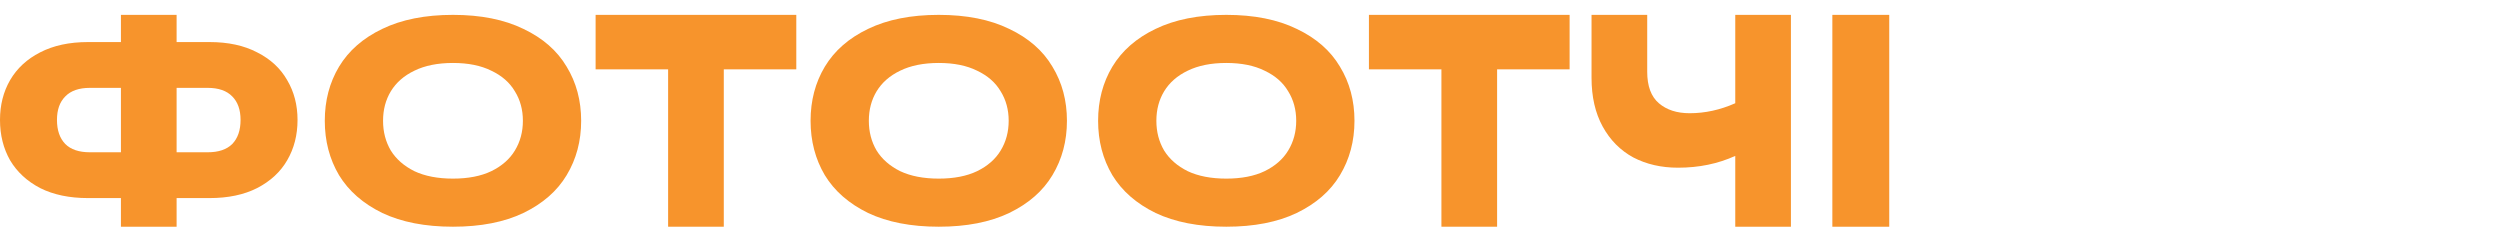
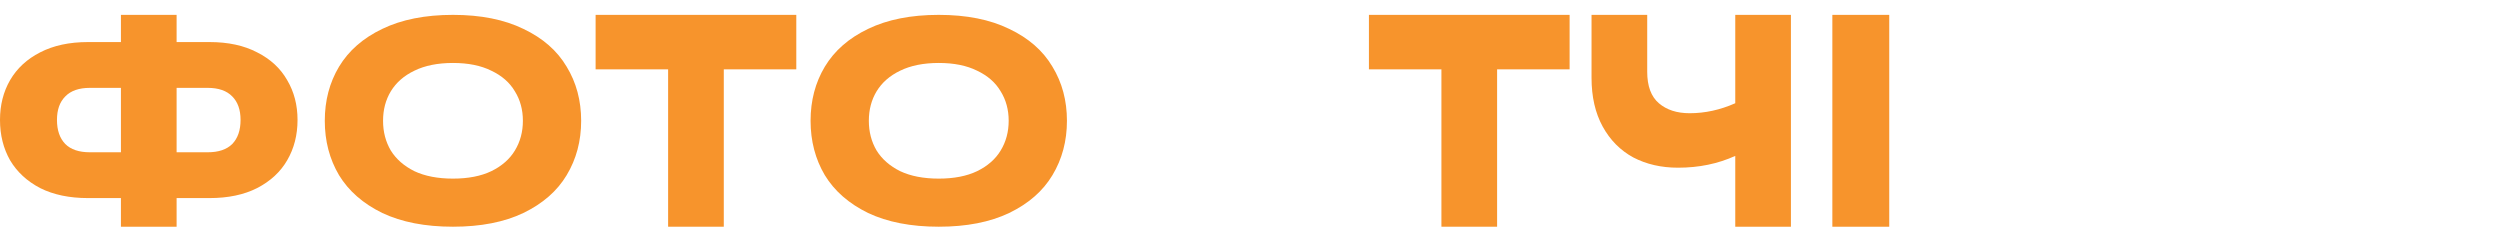
<svg xmlns="http://www.w3.org/2000/svg" width="2018" height="197" viewBox="0 0 2018 197" fill="none">
  <g clip-path="url(#clip0_7730_675)">
    <path d="M1525 111V143H1613V183H1479.07V12H1608V52H1525V84H1600V111H1525Z" fill="#F7942C" />
    <path d="M1400.7 12H1445.64V183H1400.7V125.837C1386.77 132.189 1371.37 135.364 1354.51 135.364C1340.99 135.364 1328.94 132.596 1318.35 127.059C1307.9 121.359 1299.67 113.053 1293.68 102.141C1287.69 91.23 1284.69 78.12 1284.69 62.811V12H1329.63V57.926C1329.63 69.489 1332.77 77.957 1339.04 83.331C1345.31 88.706 1353.6 91.393 1363.91 91.393C1376.32 91.393 1388.58 88.706 1400.7 83.331V12Z" fill="#F7942C" />
    <path d="M1105 12H1266.99V55.971H1208.46V183H1163.52V55.971H1105V12Z" fill="#F7942C" />
-     <path d="M989.86 183C967.425 183 948.404 179.303 932.796 171.908C917.328 164.359 905.693 154.192 897.889 141.405C890.225 128.465 886.393 113.83 886.393 97.5C886.393 81.17 890.225 66.612 897.889 53.826C905.693 40.885 917.328 30.718 932.796 23.323C948.404 15.774 967.425 12 989.86 12C1012.3 12 1031.25 15.774 1046.72 23.323C1062.32 30.718 1073.96 40.885 1081.62 53.826C1089.43 66.612 1093.33 81.17 1093.33 97.5C1093.33 113.83 1089.43 128.465 1081.62 141.405C1073.96 154.192 1062.32 164.359 1046.72 171.908C1031.25 179.303 1012.3 183 989.86 183ZM989.86 144.178C1002.12 144.178 1012.44 142.176 1020.8 138.17C1029.3 134.011 1035.64 128.465 1039.82 121.532C1044.14 114.446 1046.3 106.435 1046.3 97.5C1046.3 88.565 1044.14 80.631 1039.82 73.699C1035.64 66.612 1029.3 61.066 1020.8 57.061C1012.44 52.901 1002.12 50.822 989.86 50.822C977.598 50.822 967.216 52.901 958.716 57.061C950.355 61.066 944.014 66.612 939.694 73.699C935.514 80.631 933.423 88.565 933.423 97.5C933.423 106.435 935.514 114.446 939.694 121.532C944.014 128.465 950.355 134.011 958.716 138.17C967.216 142.176 977.598 144.178 989.86 144.178Z" fill="#F7942C" />
    <path d="M757.768 183C735.332 183 716.311 179.303 700.704 171.908C685.236 164.359 673.6 154.192 665.796 141.405C658.132 128.465 654.3 113.83 654.3 97.5C654.3 81.17 658.132 66.612 665.796 53.826C673.6 40.885 685.236 30.718 700.704 23.323C716.311 15.774 735.332 12 757.768 12C780.203 12 799.155 15.774 814.623 23.323C830.23 30.718 841.866 40.885 849.53 53.826C857.334 66.612 861.236 81.17 861.236 97.5C861.236 113.83 857.334 128.465 849.53 141.405C841.866 154.192 830.23 164.359 814.623 171.908C799.155 179.303 780.203 183 757.768 183ZM757.768 144.178C770.031 144.178 780.342 142.176 788.704 138.17C797.204 134.011 803.544 128.465 807.725 121.532C812.045 114.446 814.205 106.435 814.205 97.5C814.205 88.565 812.045 80.631 807.725 73.699C803.544 66.612 797.204 61.066 788.704 57.061C780.342 52.901 770.031 50.822 757.768 50.822C745.505 50.822 735.123 52.901 726.623 57.061C718.262 61.066 711.921 66.612 707.601 73.699C703.421 80.631 701.331 88.565 701.331 97.5C701.331 106.435 703.421 114.446 707.601 121.532C711.921 128.465 718.262 134.011 726.623 138.17C735.123 142.176 745.505 144.178 757.768 144.178Z" fill="#F7942C" />
    <path d="M480.775 12H642.771V55.971H584.243V183H539.303V55.971H480.775V12Z" fill="#F7942C" />
    <path d="M365.64 183C343.204 183 324.183 179.303 308.576 171.908C293.108 164.359 281.472 154.192 273.668 141.405C266.004 128.465 262.172 113.83 262.172 97.5C262.172 81.17 266.004 66.612 273.668 53.826C281.472 40.885 293.108 30.718 308.576 23.323C324.183 15.774 343.204 12 365.64 12C388.075 12 407.027 15.774 422.495 23.323C438.102 30.718 449.738 40.885 457.402 53.826C465.206 66.612 469.108 81.17 469.108 97.5C469.108 113.83 465.206 128.465 457.402 141.405C449.738 154.192 438.102 164.359 422.495 171.908C407.027 179.303 388.075 183 365.64 183ZM365.64 144.178C377.903 144.178 388.215 142.176 396.576 138.17C405.076 134.011 411.416 128.465 415.597 121.532C419.917 114.446 422.077 106.435 422.077 97.5C422.077 88.565 419.917 80.631 415.597 73.699C411.416 66.612 405.076 61.066 396.576 57.061C388.215 52.901 377.903 50.822 365.64 50.822C353.377 50.822 342.995 52.901 334.495 57.061C326.134 61.066 319.793 66.612 315.473 73.699C311.293 80.631 309.203 88.565 309.203 97.5C309.203 106.435 311.293 114.446 315.473 121.532C319.793 128.465 326.134 134.011 334.495 138.17C342.995 142.176 353.377 144.178 365.64 144.178Z" fill="#F7942C" />
    <path d="M169.102 33.953C184.152 33.953 196.972 36.726 207.563 42.272C218.293 47.663 226.375 55.135 231.81 64.686C237.384 74.084 240.171 84.79 240.171 96.807C240.171 108.977 237.384 119.838 231.81 129.389C226.375 138.786 218.293 146.258 207.563 151.804C196.972 157.196 184.152 159.892 169.102 159.892H142.556V183H97.615V159.892H71.069C56.019 159.892 43.129 157.196 32.399 151.804C21.808 146.258 13.726 138.786 8.152 129.389C2.717 119.838 0 108.977 0 96.807C0 84.79 2.717 74.084 8.152 64.686C13.726 55.135 21.808 47.663 32.399 42.272C43.129 36.726 56.019 33.953 71.069 33.953H97.615V12H142.556V33.953H169.102ZM97.615 122.919V70.926H72.532C63.753 70.926 57.134 73.237 52.675 77.858C48.215 82.326 45.986 88.642 45.986 96.807C45.986 105.126 48.215 111.596 52.675 116.218C57.134 120.685 63.753 122.919 72.532 122.919H97.615ZM167.639 122.919C176.418 122.919 183.037 120.685 187.496 116.218C191.956 111.596 194.185 105.126 194.185 96.807C194.185 88.642 191.956 82.326 187.496 77.858C183.037 73.237 176.418 70.926 167.639 70.926H142.556V122.919H167.639Z" fill="#F7942C" />
  </g>
  <defs>
    <clipPath id="clip0_7730_675">
      <rect width="1525" height="176" fill="white" transform="translate(0 10)" />
    </clipPath>
  </defs>
</svg>